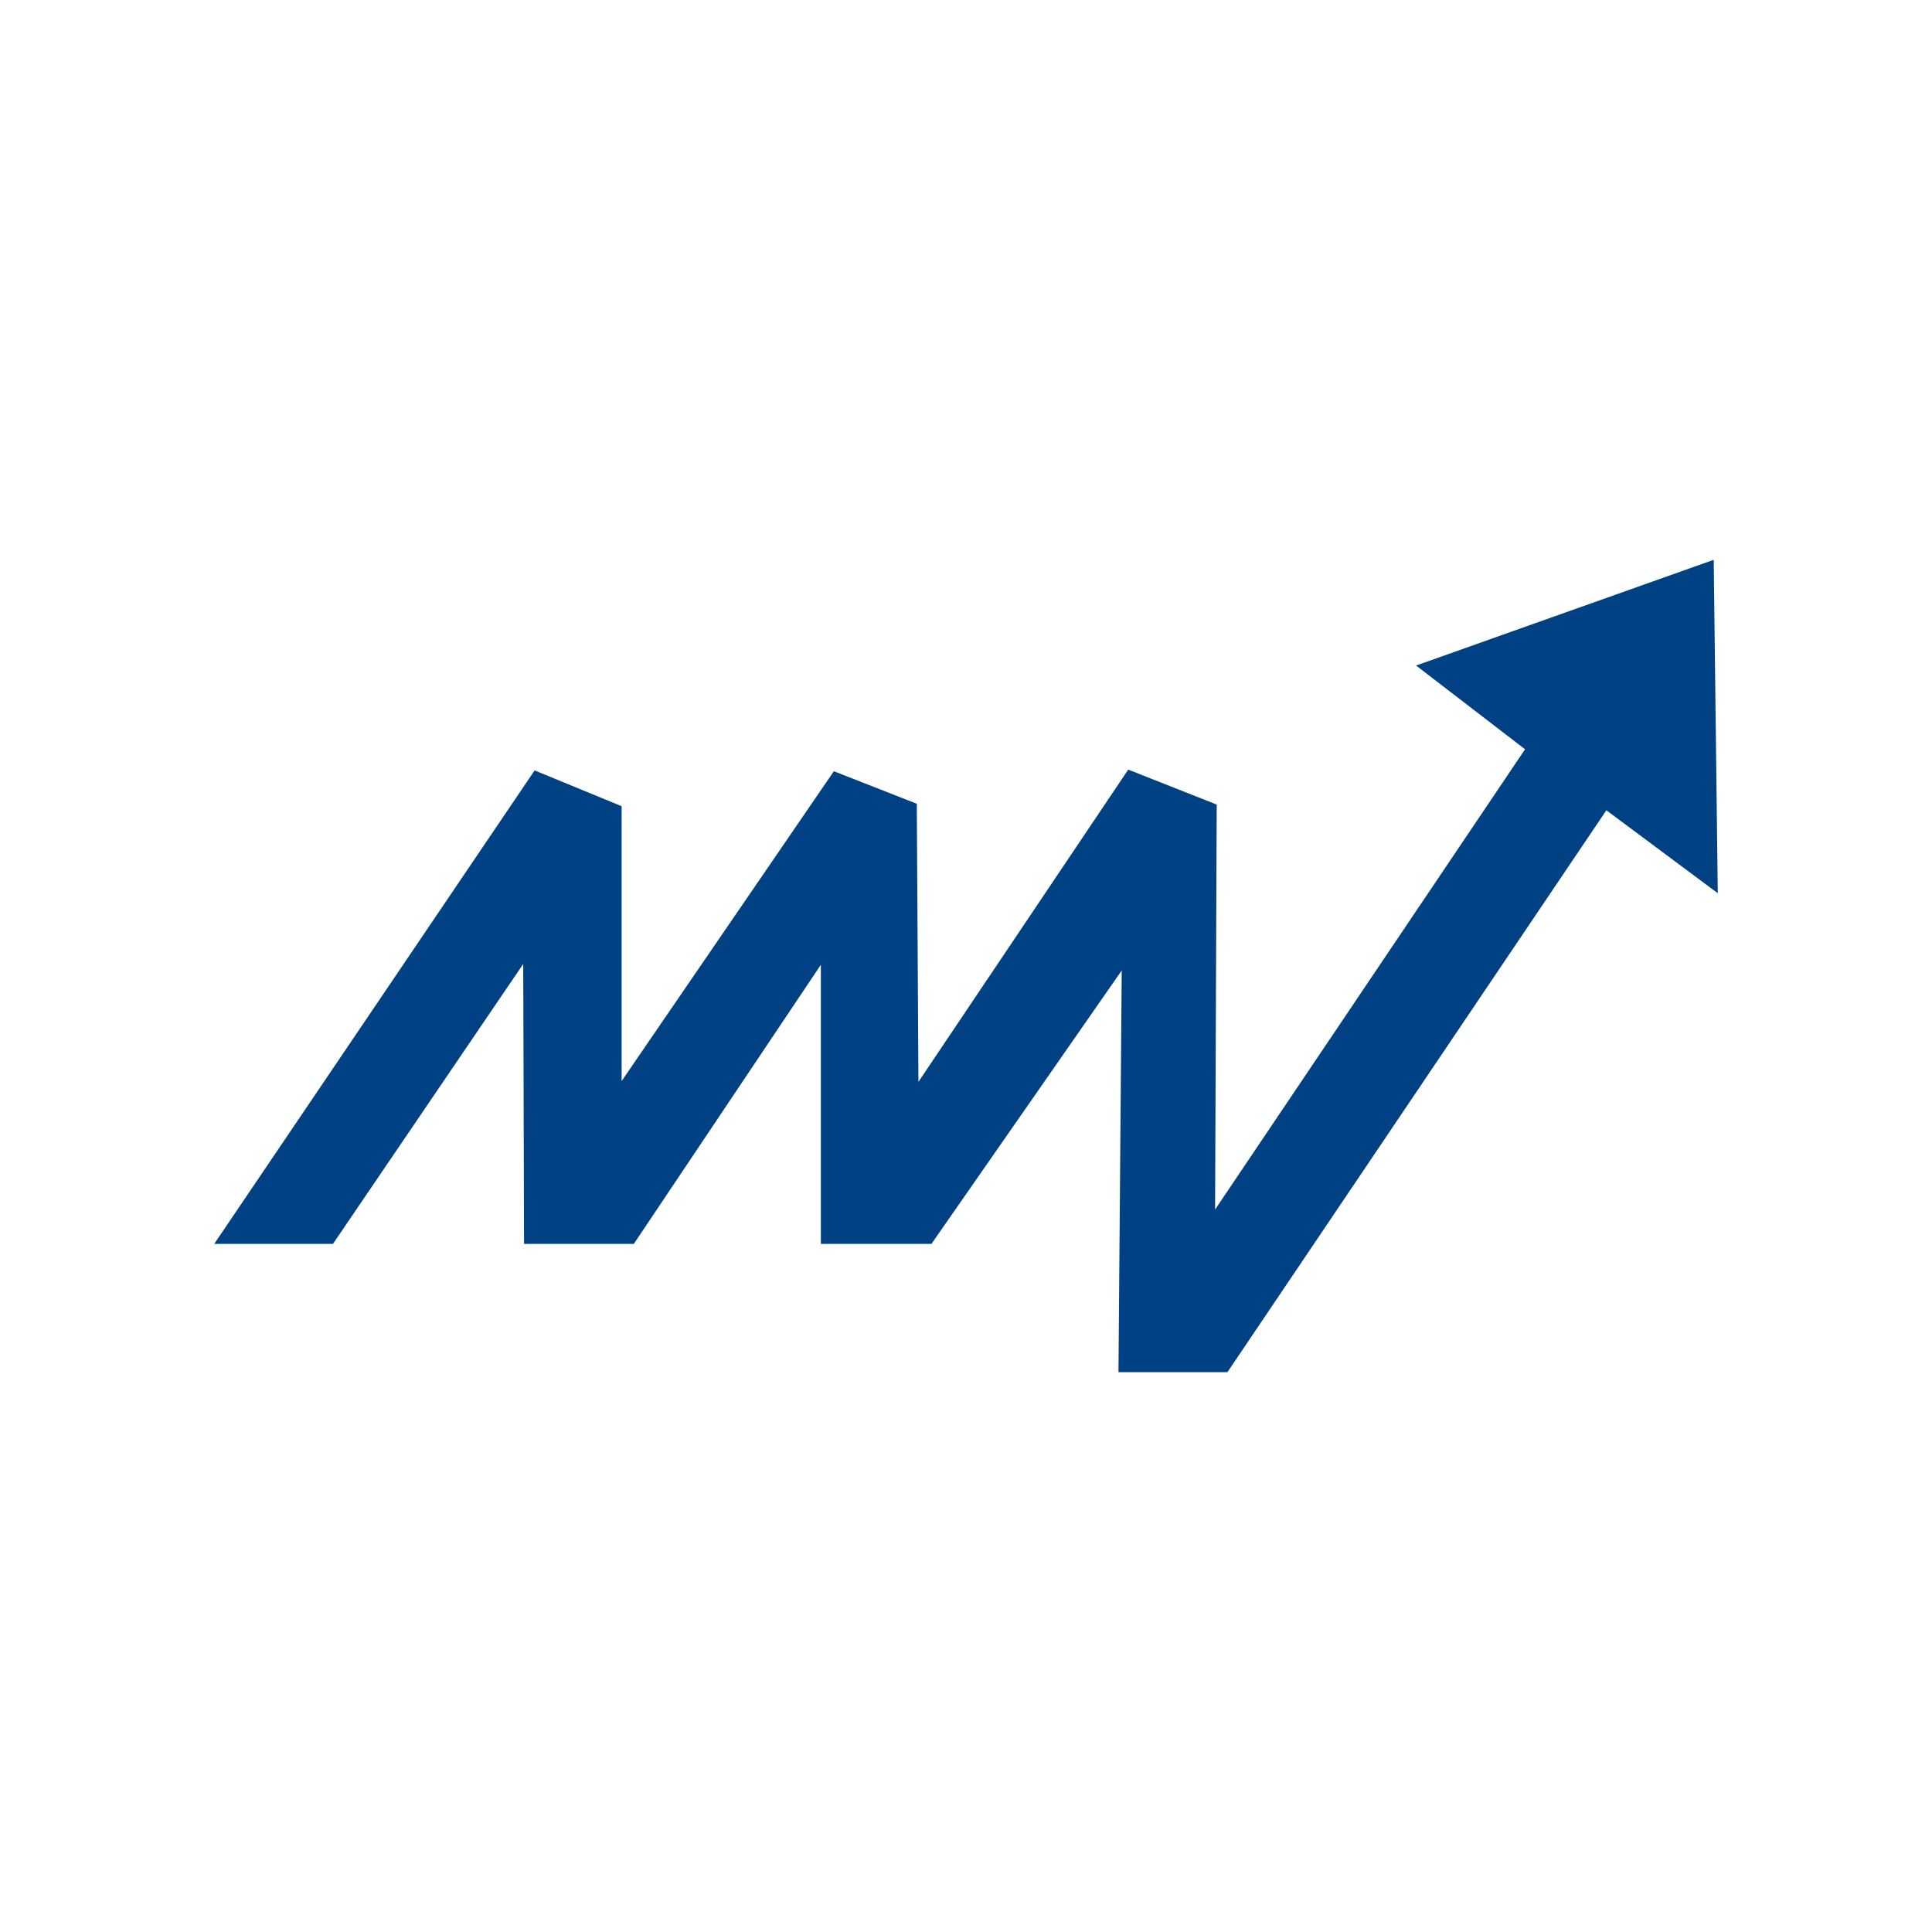
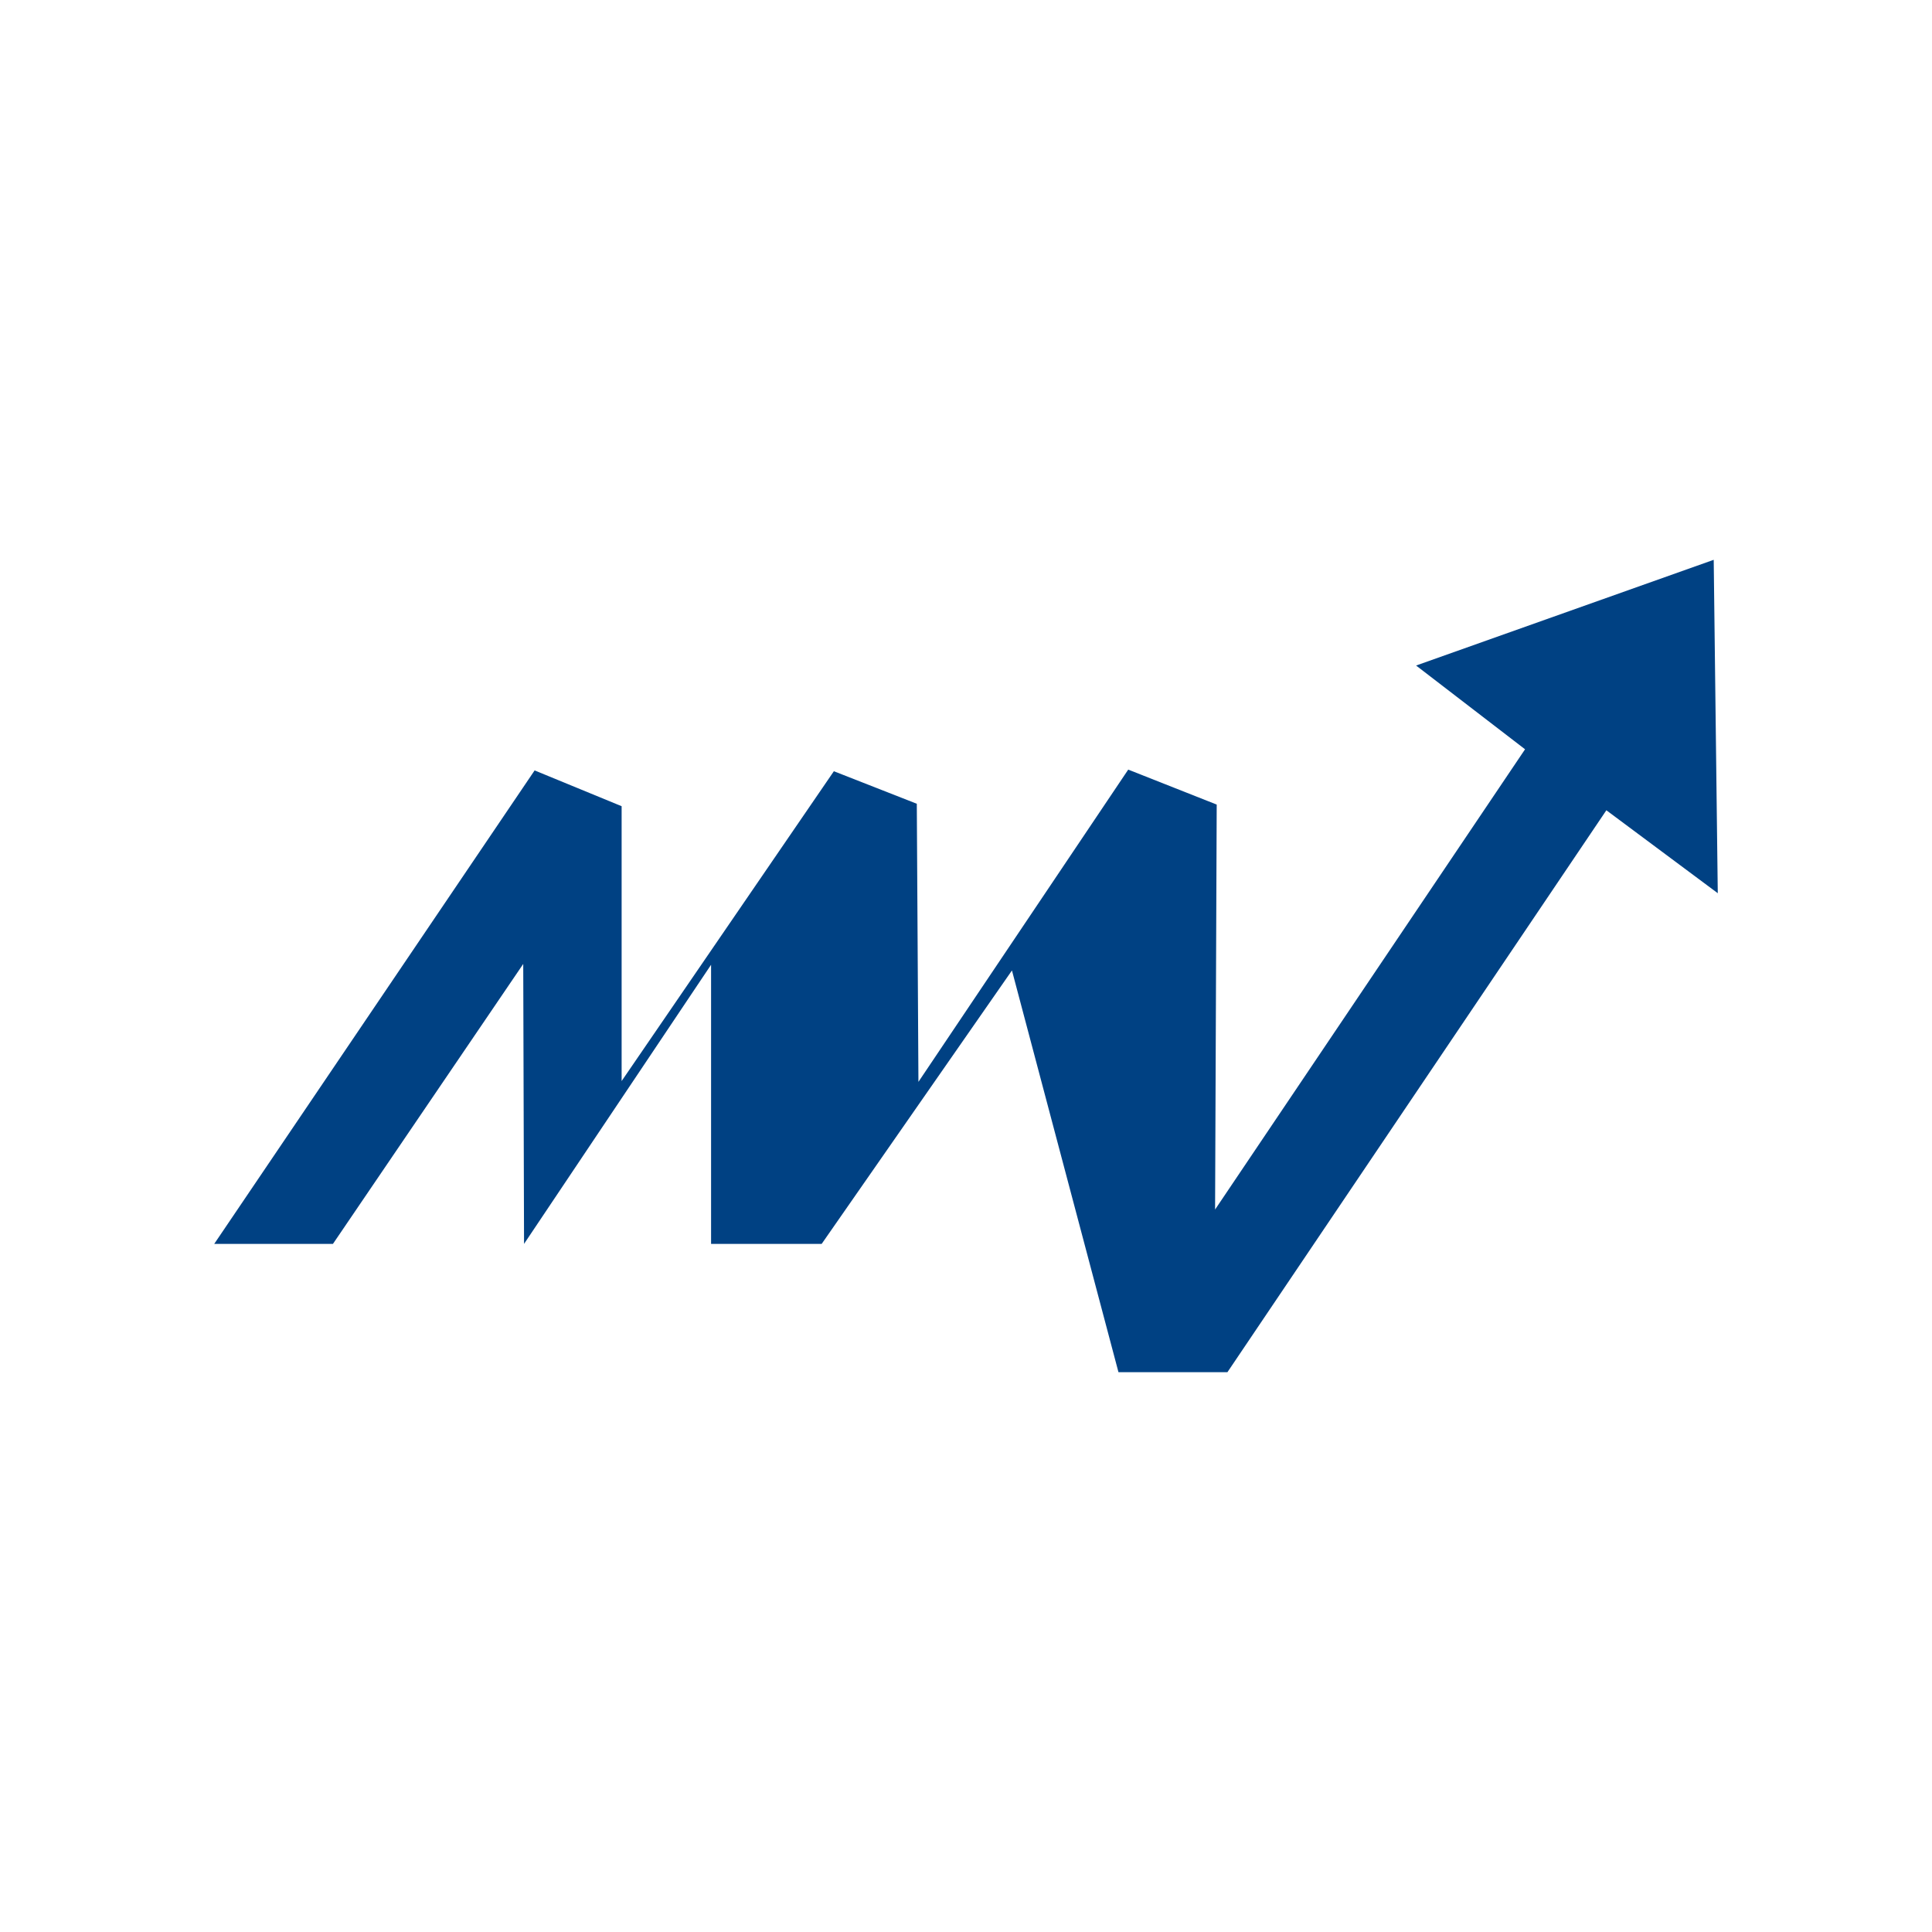
<svg xmlns="http://www.w3.org/2000/svg" xmlns:ns1="http://www.inkscape.org/namespaces/inkscape" xmlns:ns2="http://sodipodi.sourceforge.net/DTD/sodipodi-0.dtd" width="300" height="300" viewBox="0 0 300 300" version="1.1" id="svg8" ns1:version="0.92.2 (5c3e80d, 2017-08-06)" ns2:docname="Scorist.svg" ns1:export-filename="C:\Users\irock\Desktop\Stuff\Images\Homestuck\ezodiac\08 Blue\Prospit\Scorist.png" ns1:export-xdpi="320" ns1:export-ydpi="320">
  <title id="title4792">Scorist</title>
  <defs id="defs2" />
  <ns2:namedview id="base" pagecolor="#ffffff" bordercolor="#666666" borderopacity="1.0" ns1:pageopacity="0.0" ns1:pageshadow="2" ns1:zoom="1.979899" ns1:cx="147.56337" ns1:cy="144.22024" ns1:document-units="px" ns1:current-layer="layer1" showgrid="false" showguides="false" units="px" ns1:pagecheckerboard="true" ns1:showpageshadow="false" />
  <g ns1:label="Layer 1" ns1:groupmode="layer" id="layer1" transform="translate(918.571,-519.054)">
-     <path style="fill:#004183;fill-opacity:1;stroke:none;stroke-width:1px;stroke-linecap:butt;stroke-linejoin:miter;stroke-opacity:1" d="m -744.896,732.125 16.92,-2.8e-4 58.841,-87.252 17.299,12.879 -0.631,-51.77 -46.214,16.415 16.92,13.006 -48.133,71.468 0.253,-62.882 -13.739,-5.43 -32.577,48.487 -0.253,-43.184 -12.879,-5.051 -32.956,48.109 v -42.679 l -13.511,-5.556 -49.75,73.519 h 18.435 l 29.547,-43.467 0.126,43.467 h 17.046 l 29.042,-43.341 v 43.341 h 17.173 l 29.547,-42.457 z" id="path4790" ns1:connector-curvature="0" ns2:nodetypes="cccccccccccccccccccccccccc" />
+     <path style="fill:#004183;fill-opacity:1;stroke:none;stroke-width:1px;stroke-linecap:butt;stroke-linejoin:miter;stroke-opacity:1" d="m -744.896,732.125 16.92,-2.8e-4 58.841,-87.252 17.299,12.879 -0.631,-51.77 -46.214,16.415 16.92,13.006 -48.133,71.468 0.253,-62.882 -13.739,-5.43 -32.577,48.487 -0.253,-43.184 -12.879,-5.051 -32.956,48.109 v -42.679 l -13.511,-5.556 -49.75,73.519 h 18.435 l 29.547,-43.467 0.126,43.467 l 29.042,-43.341 v 43.341 h 17.173 l 29.547,-42.457 z" id="path4790" ns1:connector-curvature="0" ns2:nodetypes="cccccccccccccccccccccccccc" />
  </g>
</svg>